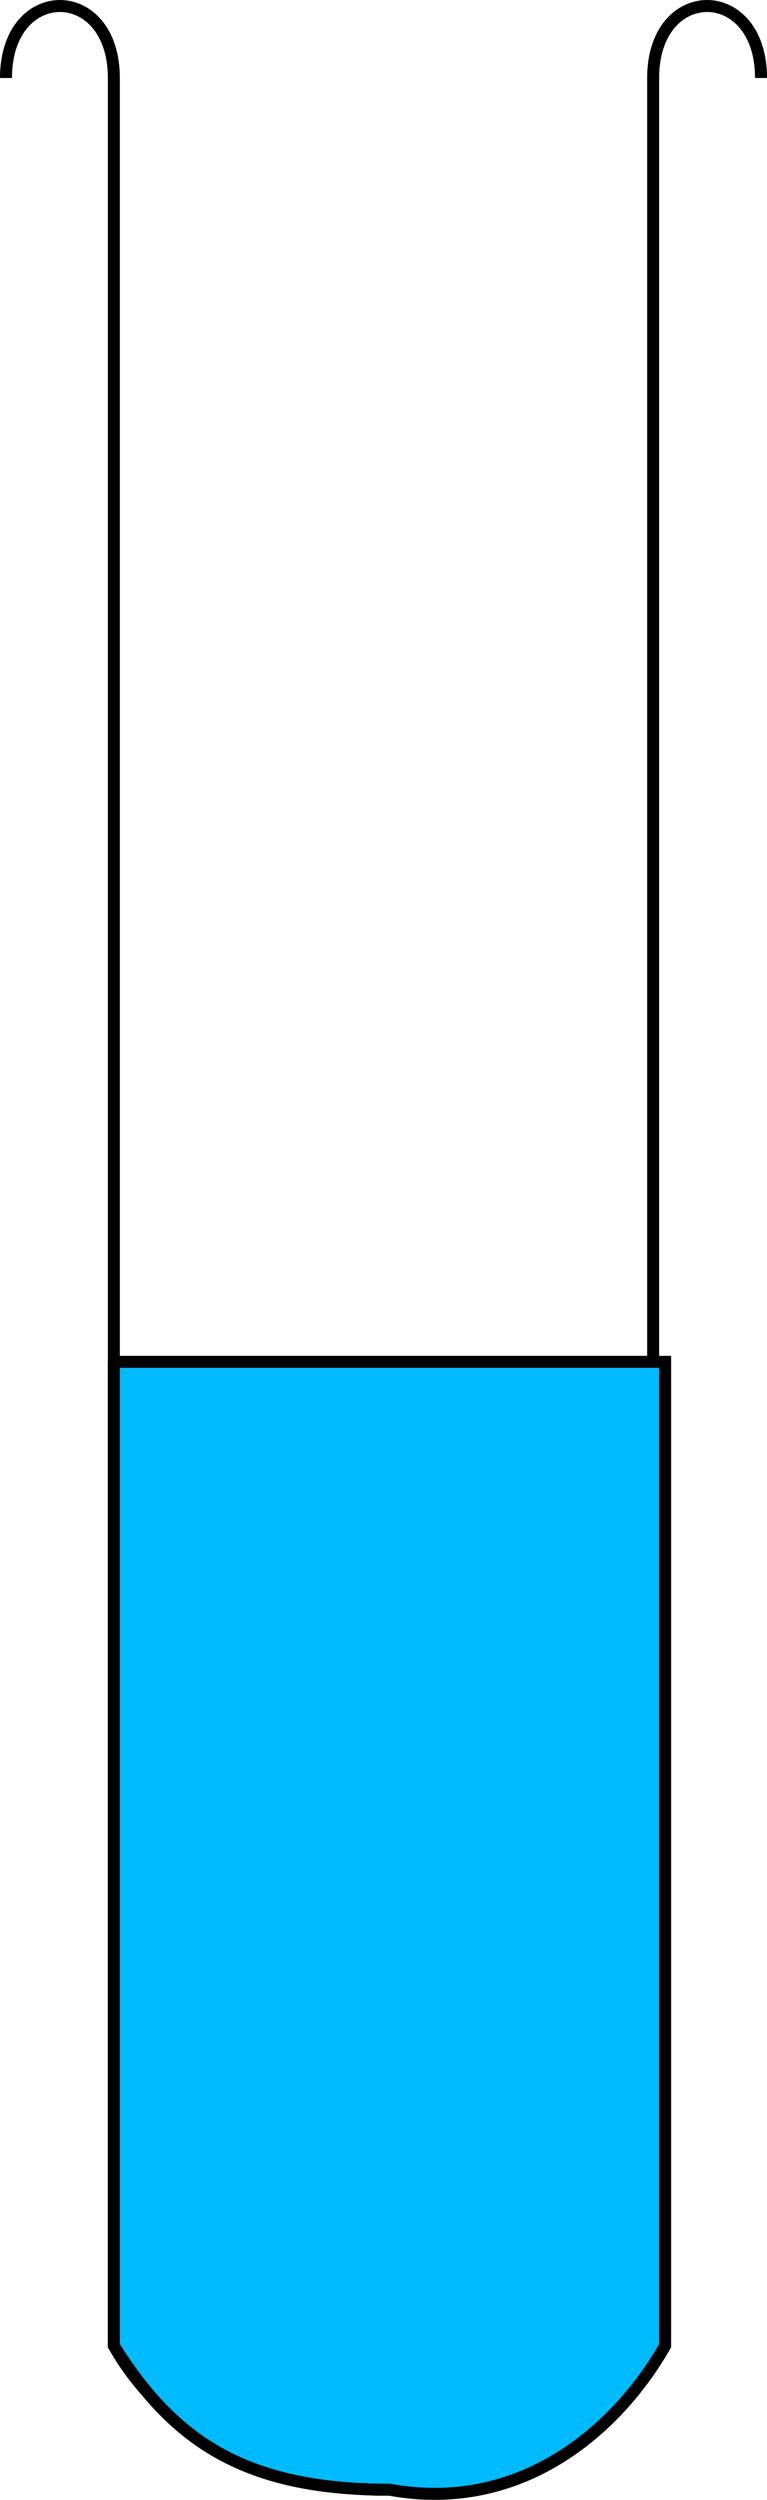
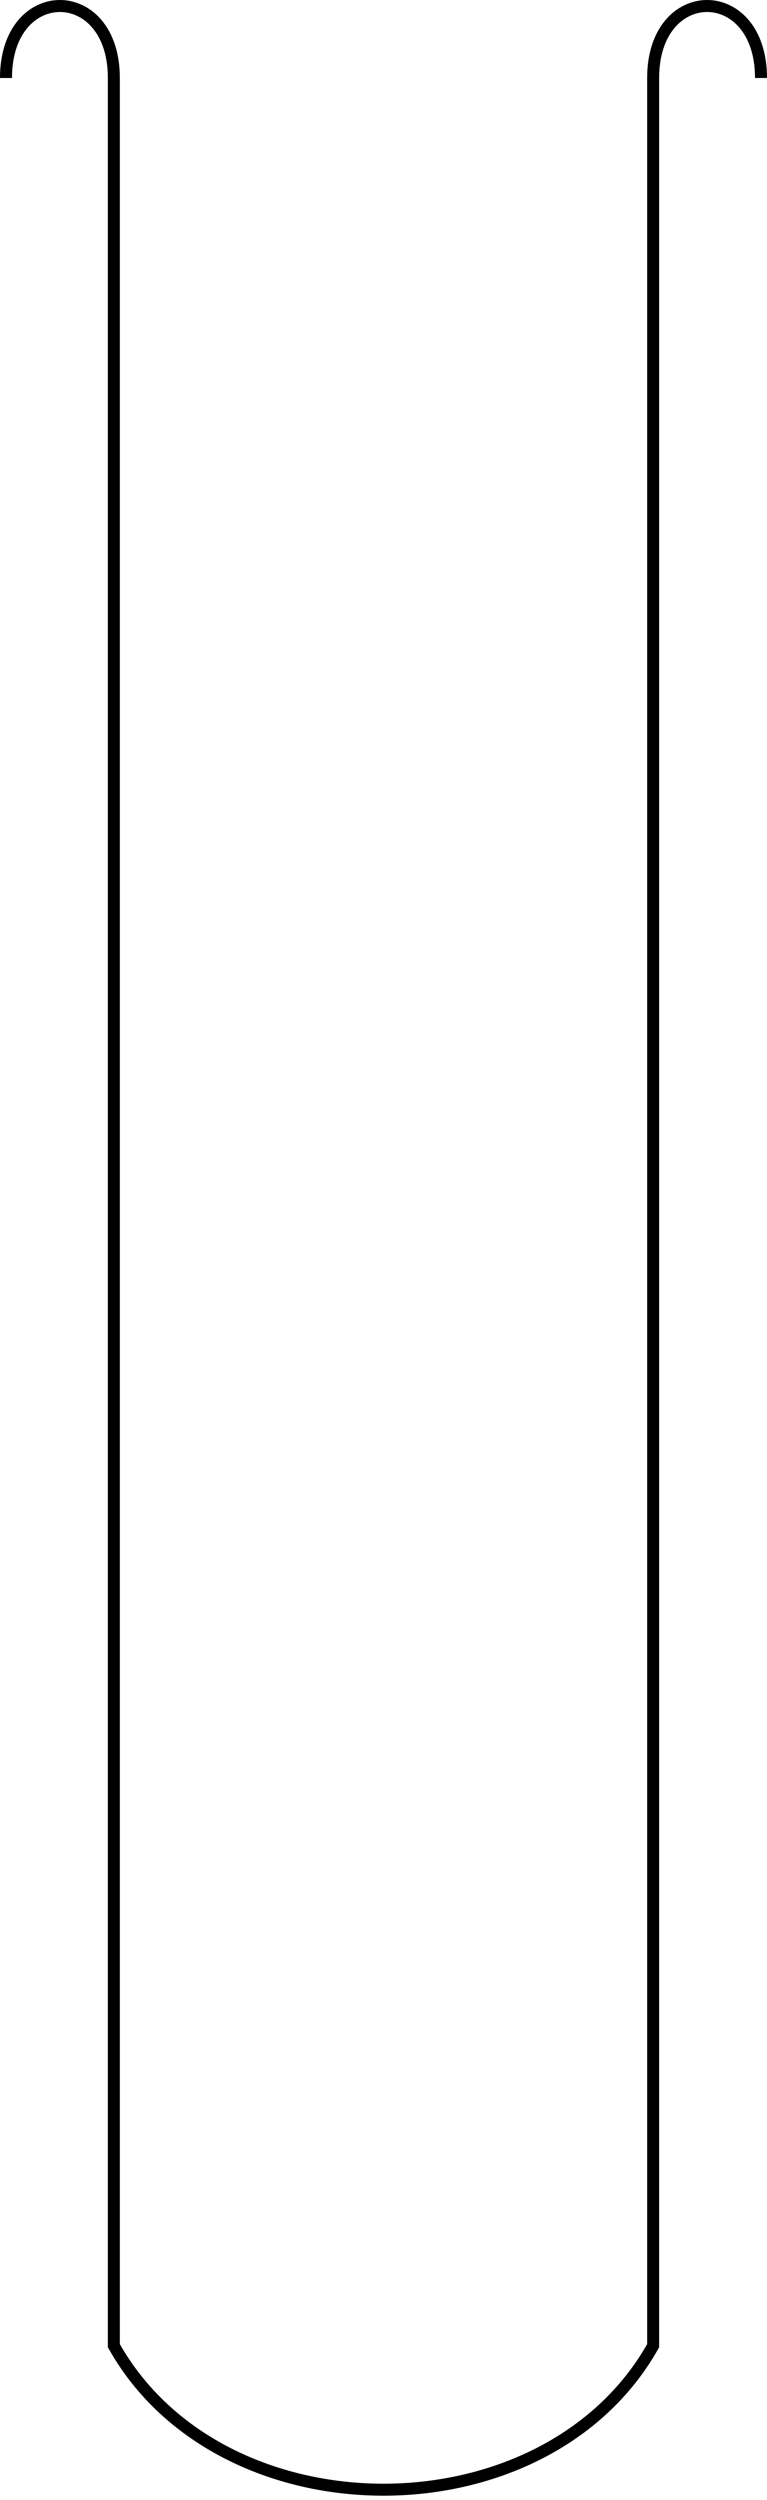
<svg xmlns="http://www.w3.org/2000/svg" width="64" height="208.346" version="1.2">
  <g fill="none" fill-rule="evenodd" stroke="#000" stroke-miterlimit="2" font-family="'Sans Serif'" font-size="12.5" font-weight="400">
    <path d="M.5 6.5c0-8 9-8 9 0v189c9 16 36 16 45 0V6.5c0-8 9-8 9 0" vector-effect="non-scaling-stroke" />
-     <path fill="#0bf" d="M9.5 113.5v82c5 8 11 12 23 12 11 2 19-5 23-12v-82h-46" vector-effect="non-scaling-stroke" />
  </g>
</svg>